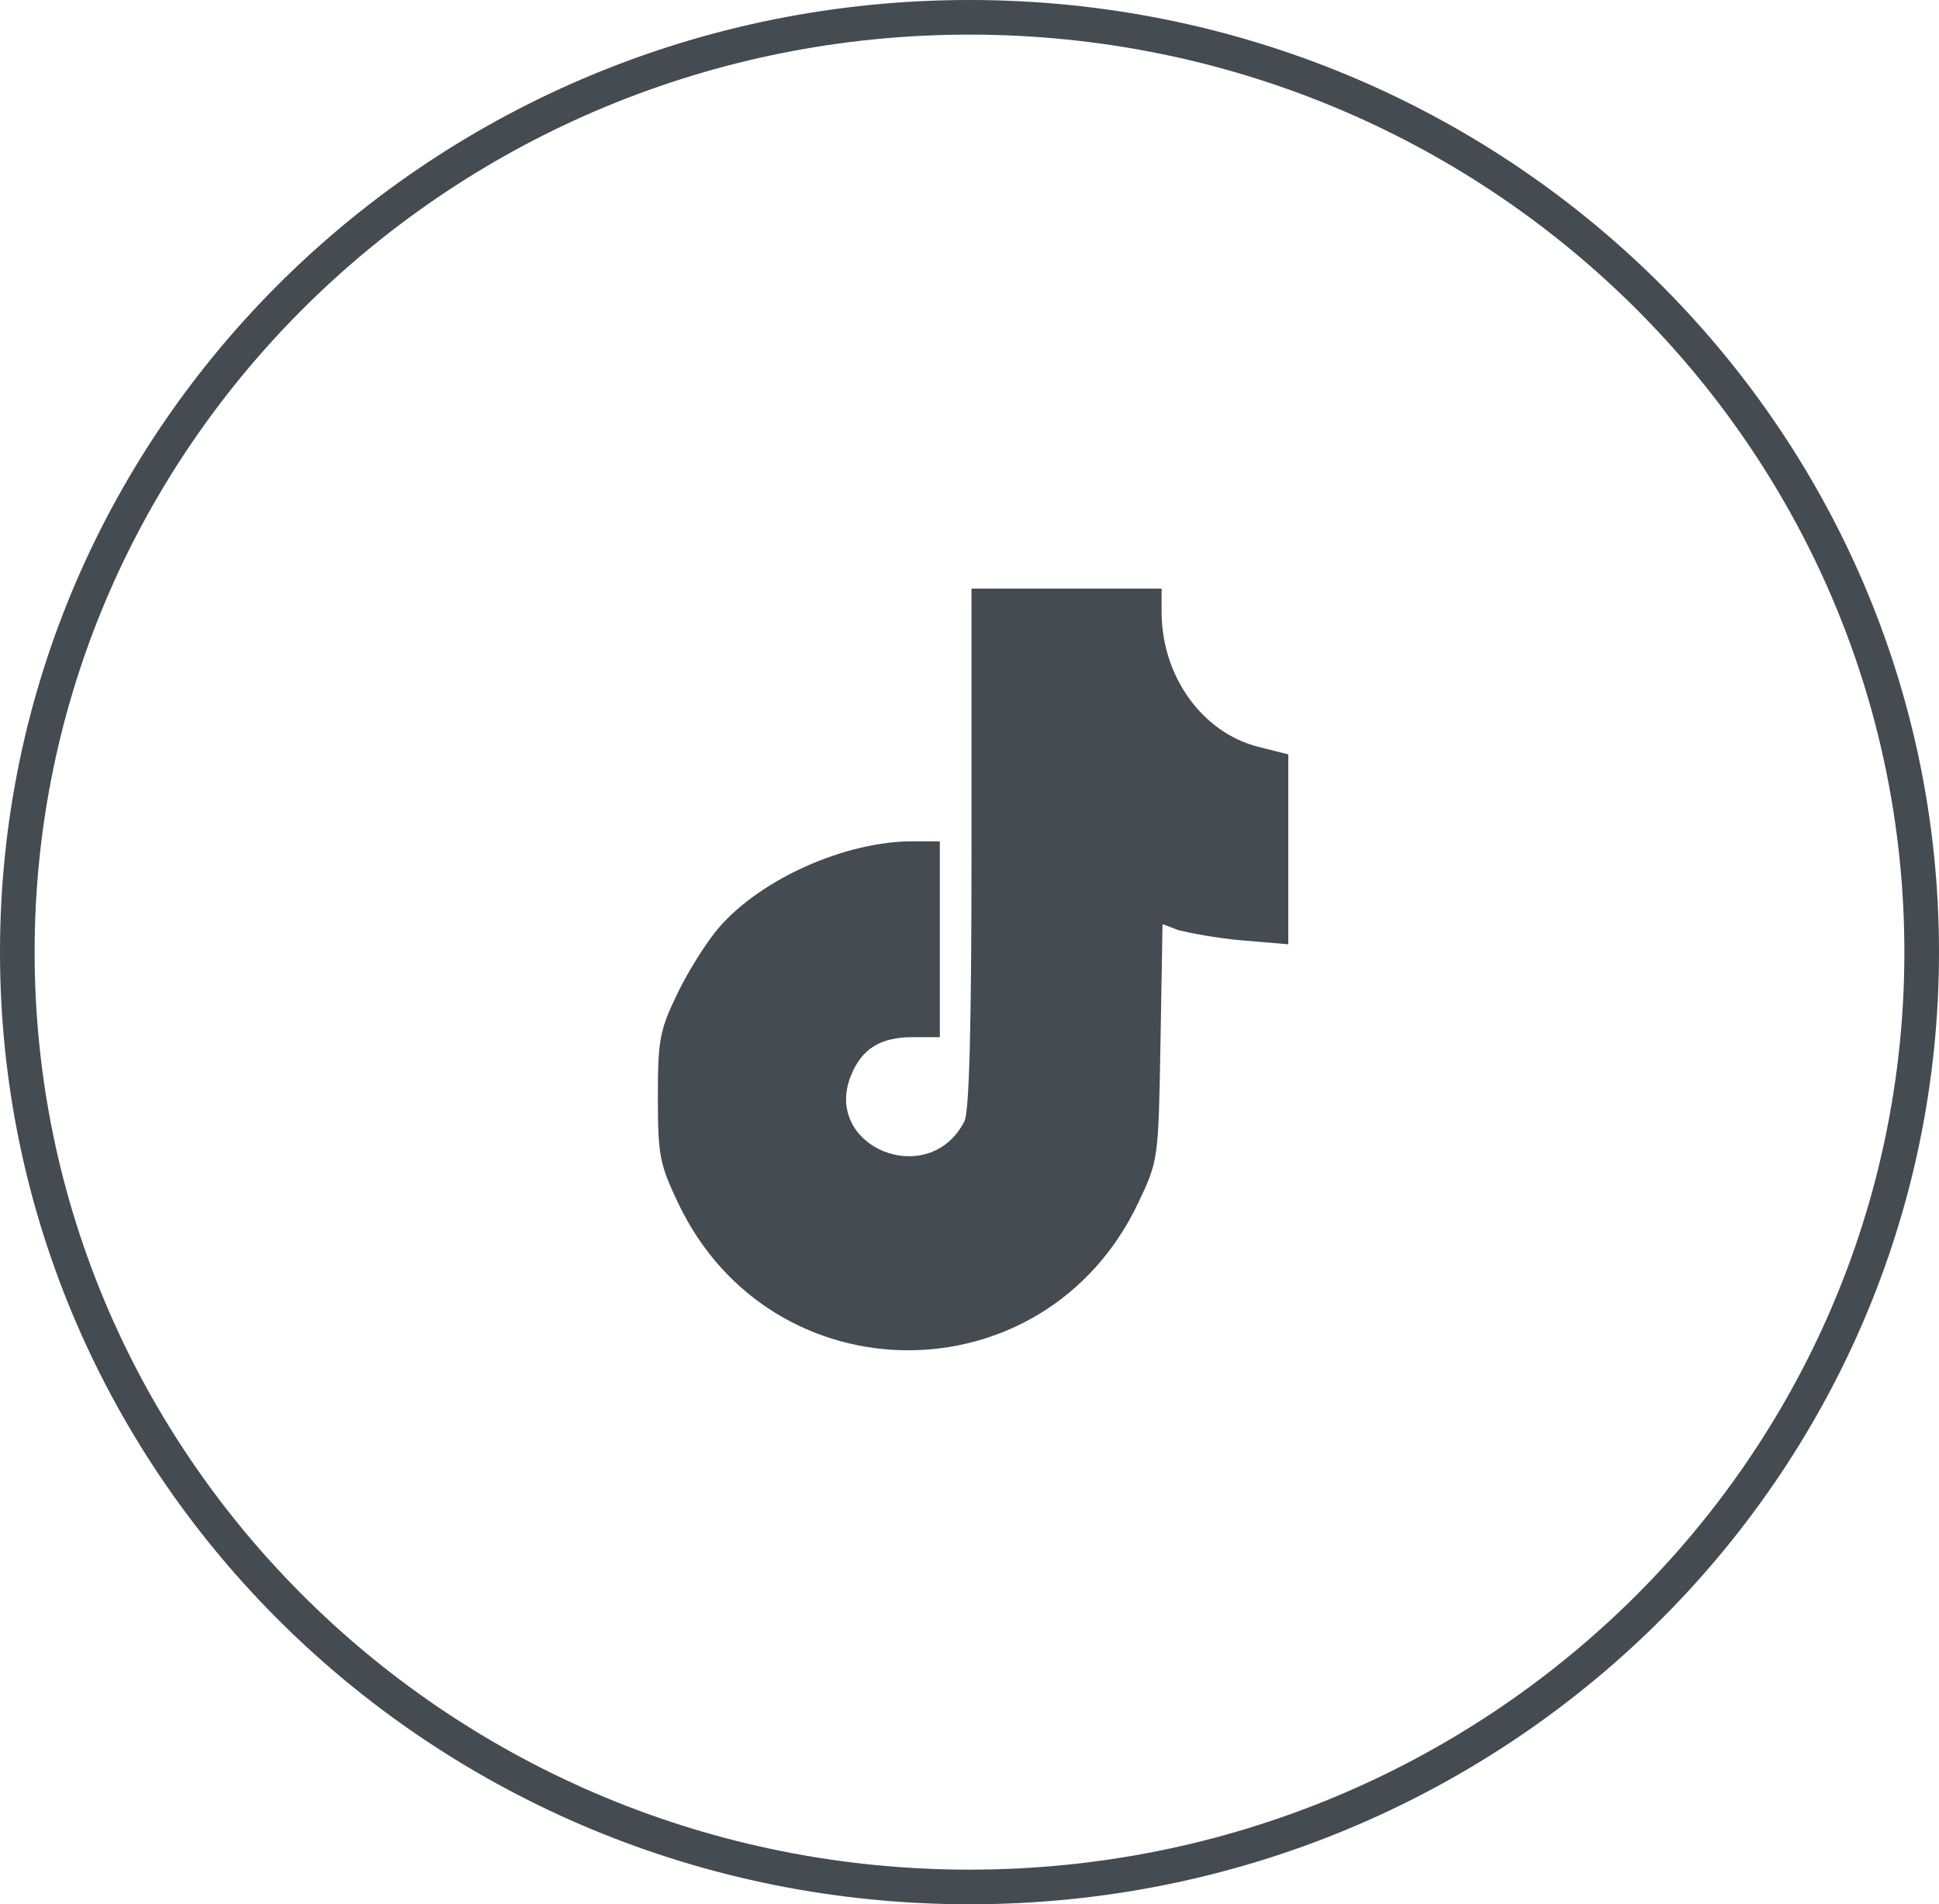
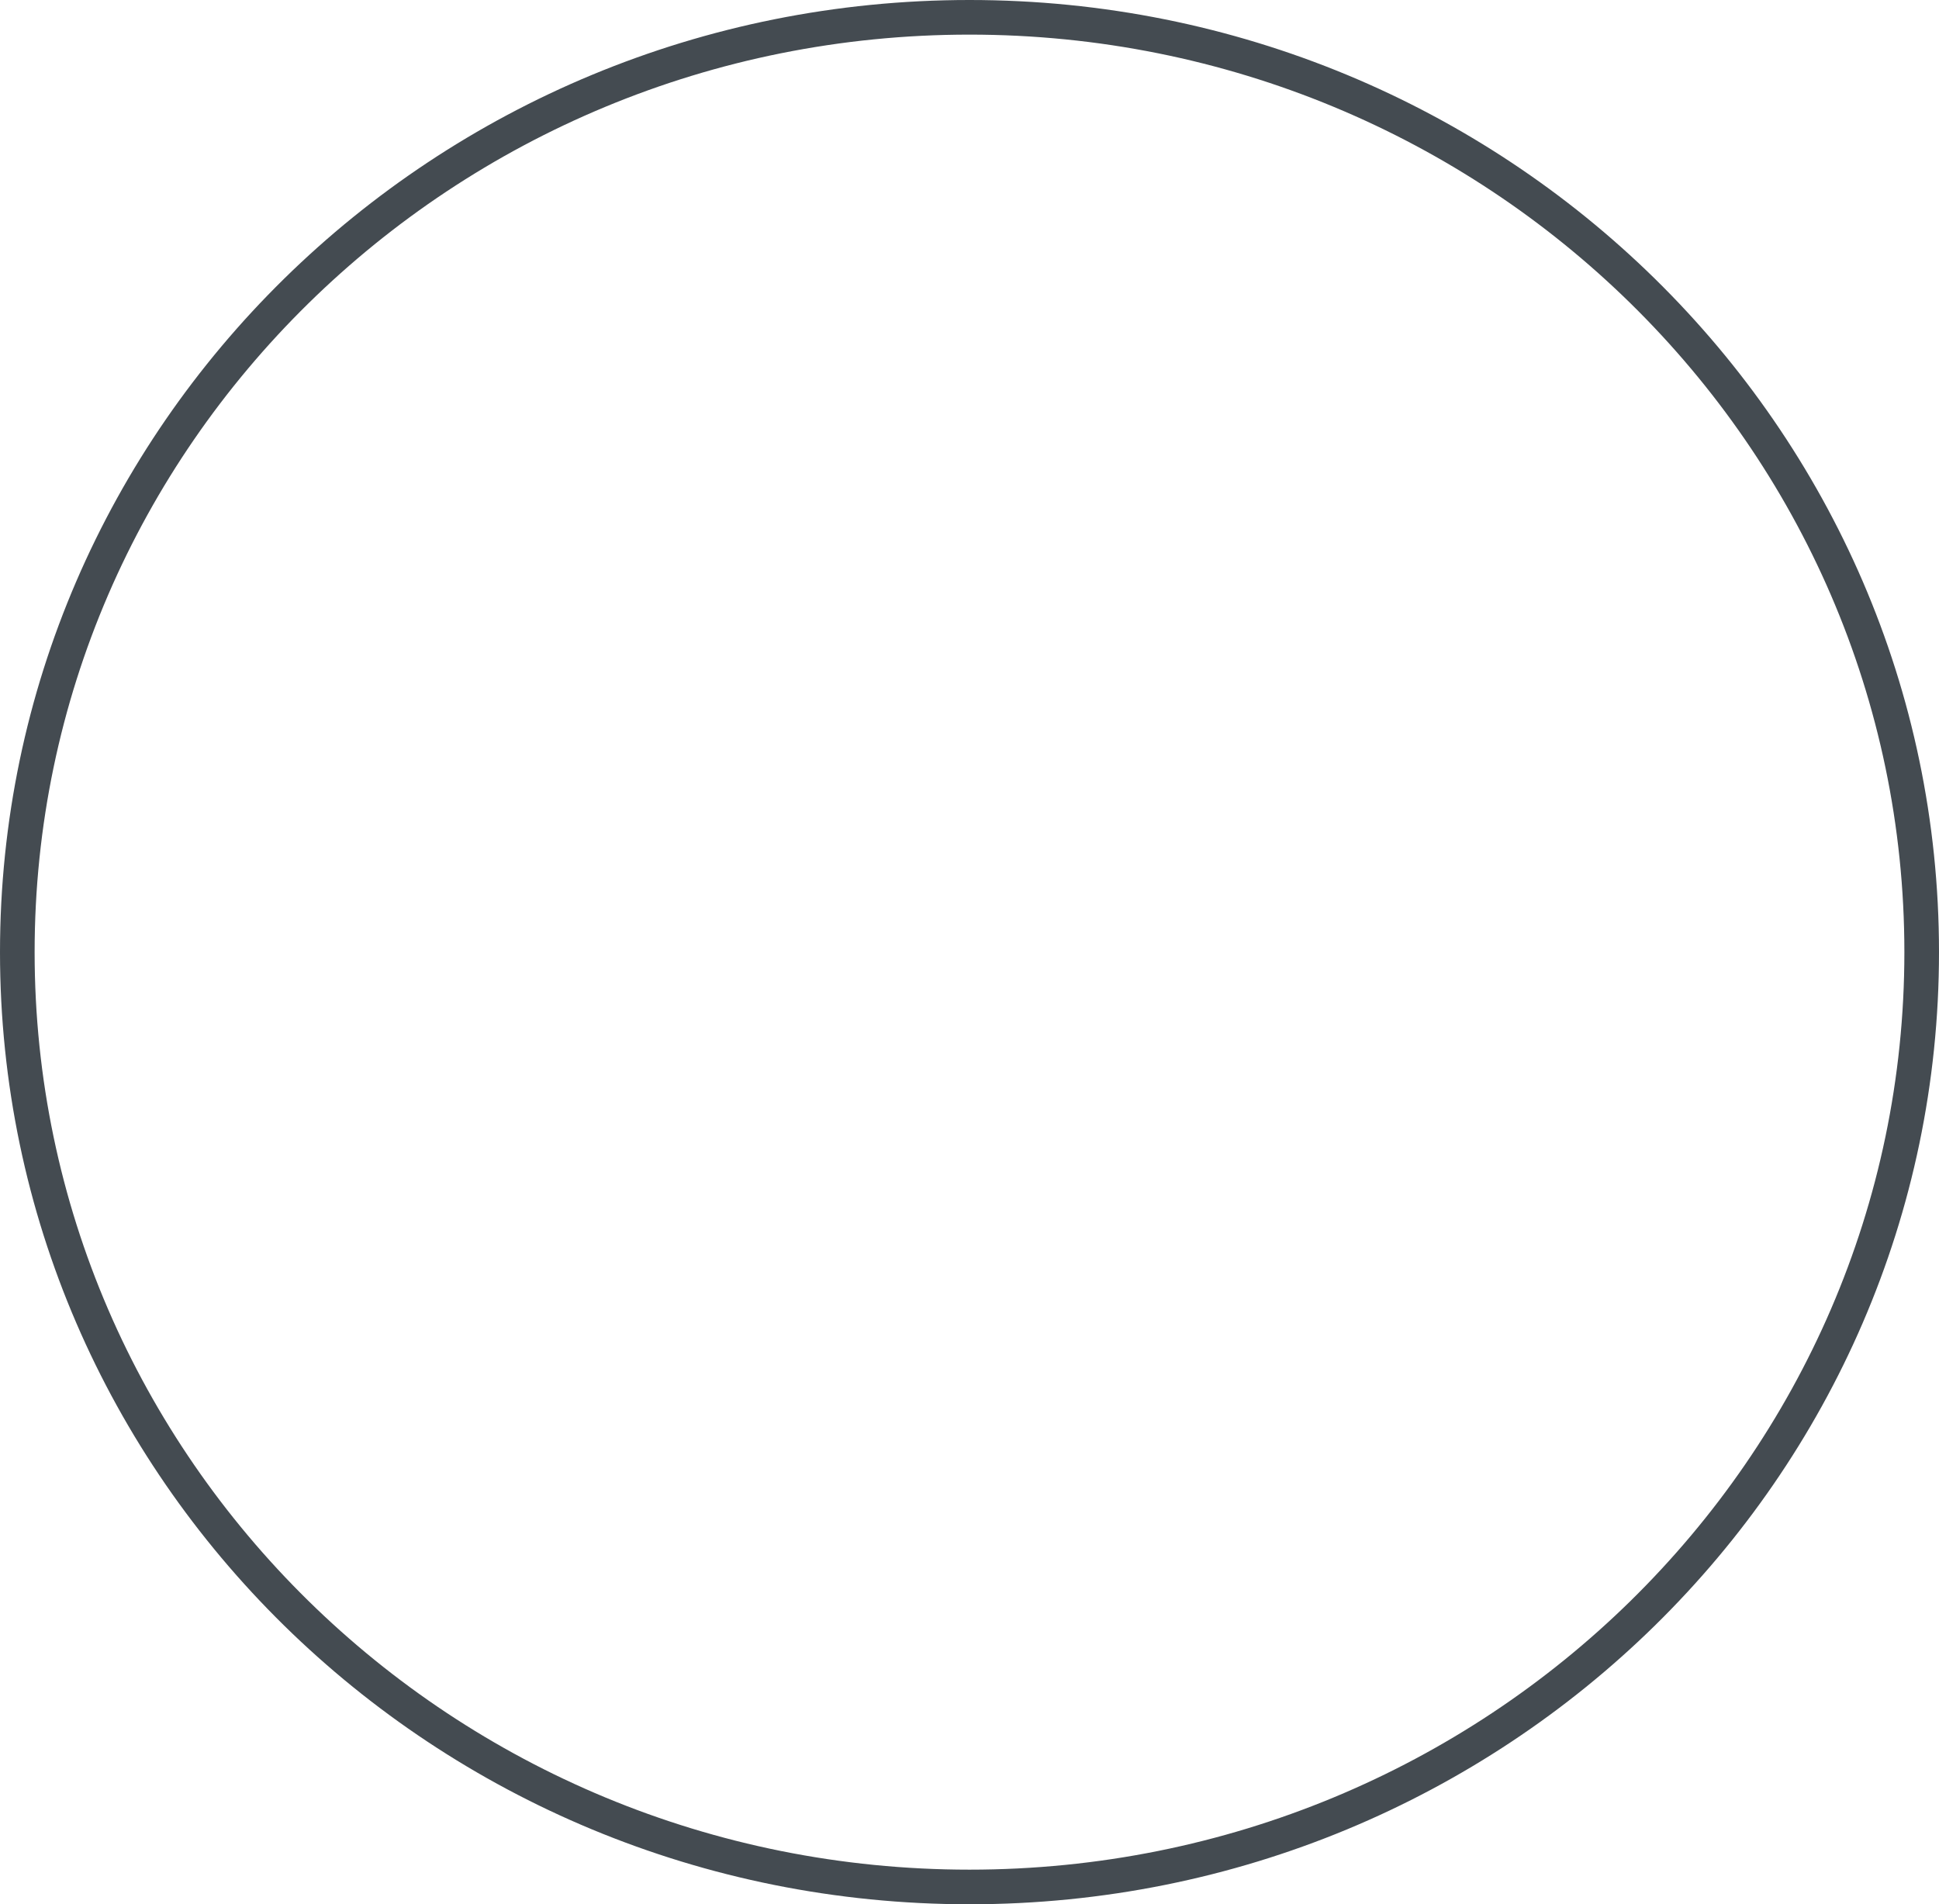
<svg xmlns="http://www.w3.org/2000/svg" width="56" height="55" viewBox="0 0 56 55" fill="none">
  <path d="M55.5 27.5C55.5 42.403 43.196 54.5 28 54.5C12.804 54.5 0.5 42.403 0.5 27.5C0.5 12.597 12.804 0.5 28 0.5C43.196 0.5 55.5 12.597 55.5 27.5Z" stroke="#444B51" />
-   <path d="M27.853 32.386C27.994 32.112 28.058 29.654 28.058 24.494V17H30.802H33.547L33.548 17.684C33.551 19.534 34.725 21.165 36.348 21.572L37.207 21.788V24.53V27.273L35.858 27.159C35.116 27.096 34.371 26.945 34.042 26.868L33.575 26.691L33.516 30.103C33.456 33.506 33.454 33.518 32.871 34.745C30.177 40.418 22.279 40.418 19.584 34.745C19.049 33.617 19 33.364 19 31.69C19 30.021 19.049 29.764 19.572 28.679C19.887 28.027 20.433 27.164 20.787 26.763C22.016 25.366 24.428 24.299 26.358 24.299H27.143V27.128V29.956H26.36C25.435 29.956 24.9 30.284 24.586 31.041C23.722 33.119 26.823 34.396 27.853 32.386Z" fill="#444B51" />
</svg>